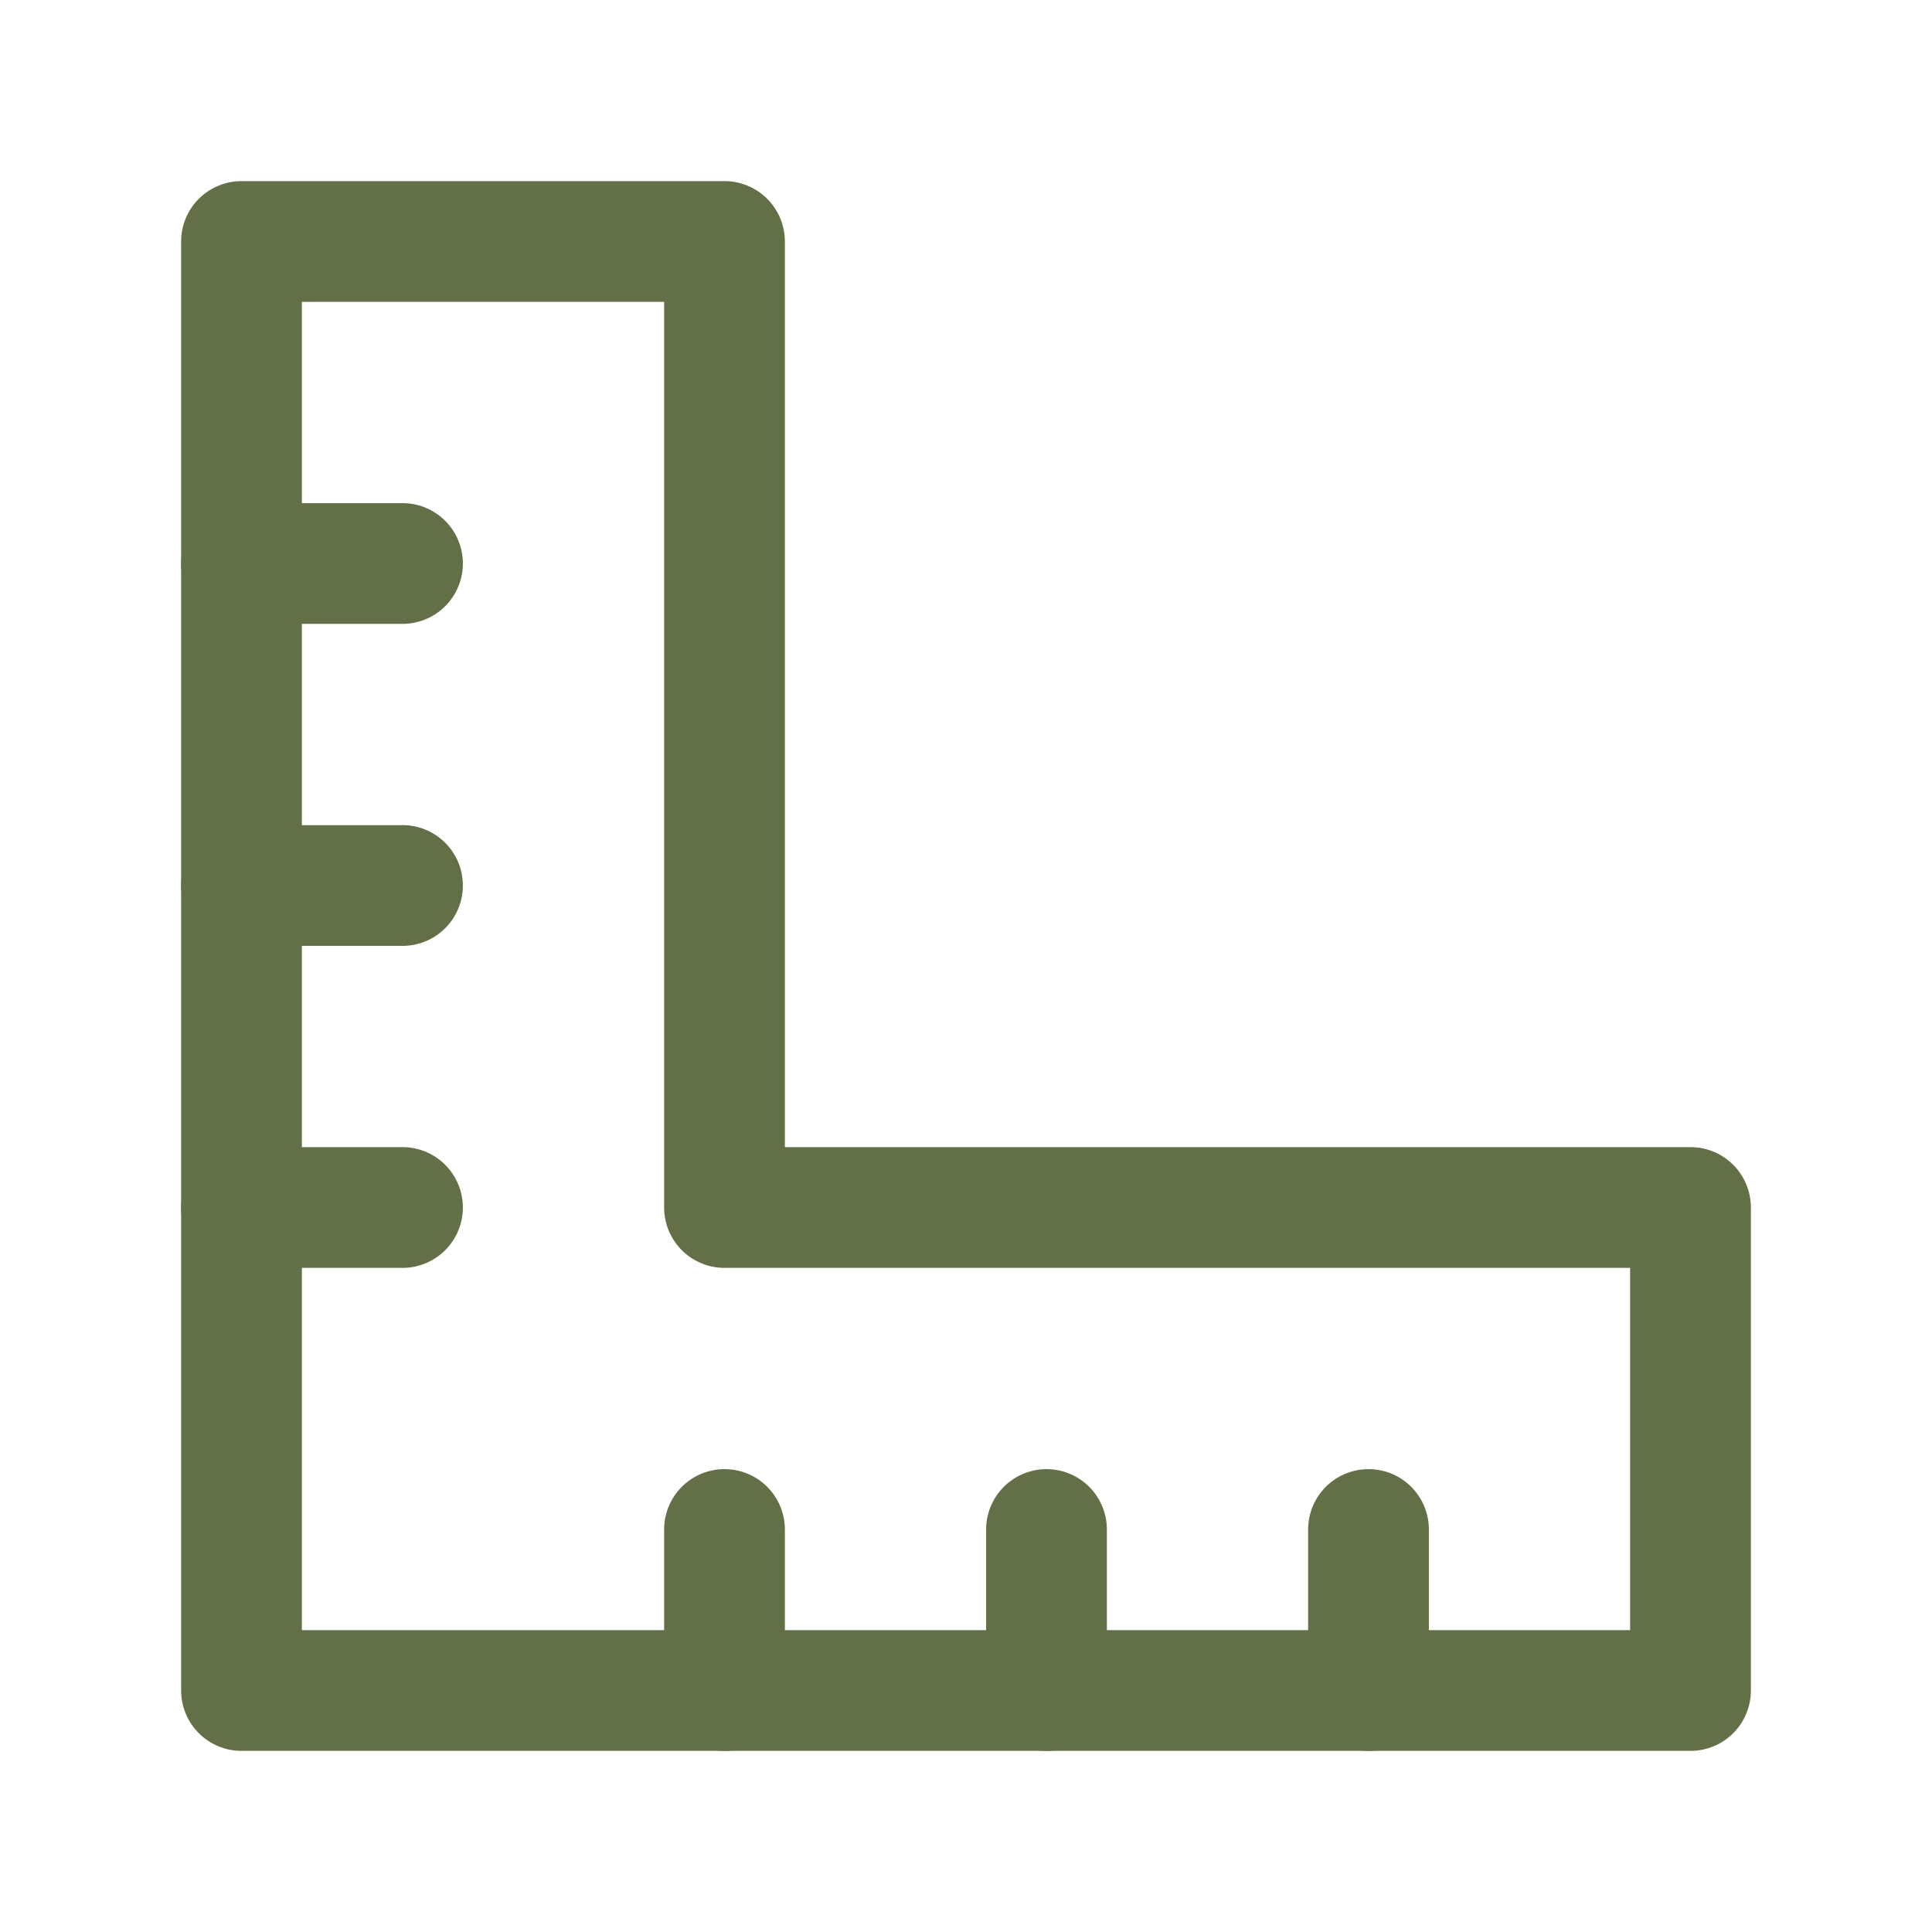
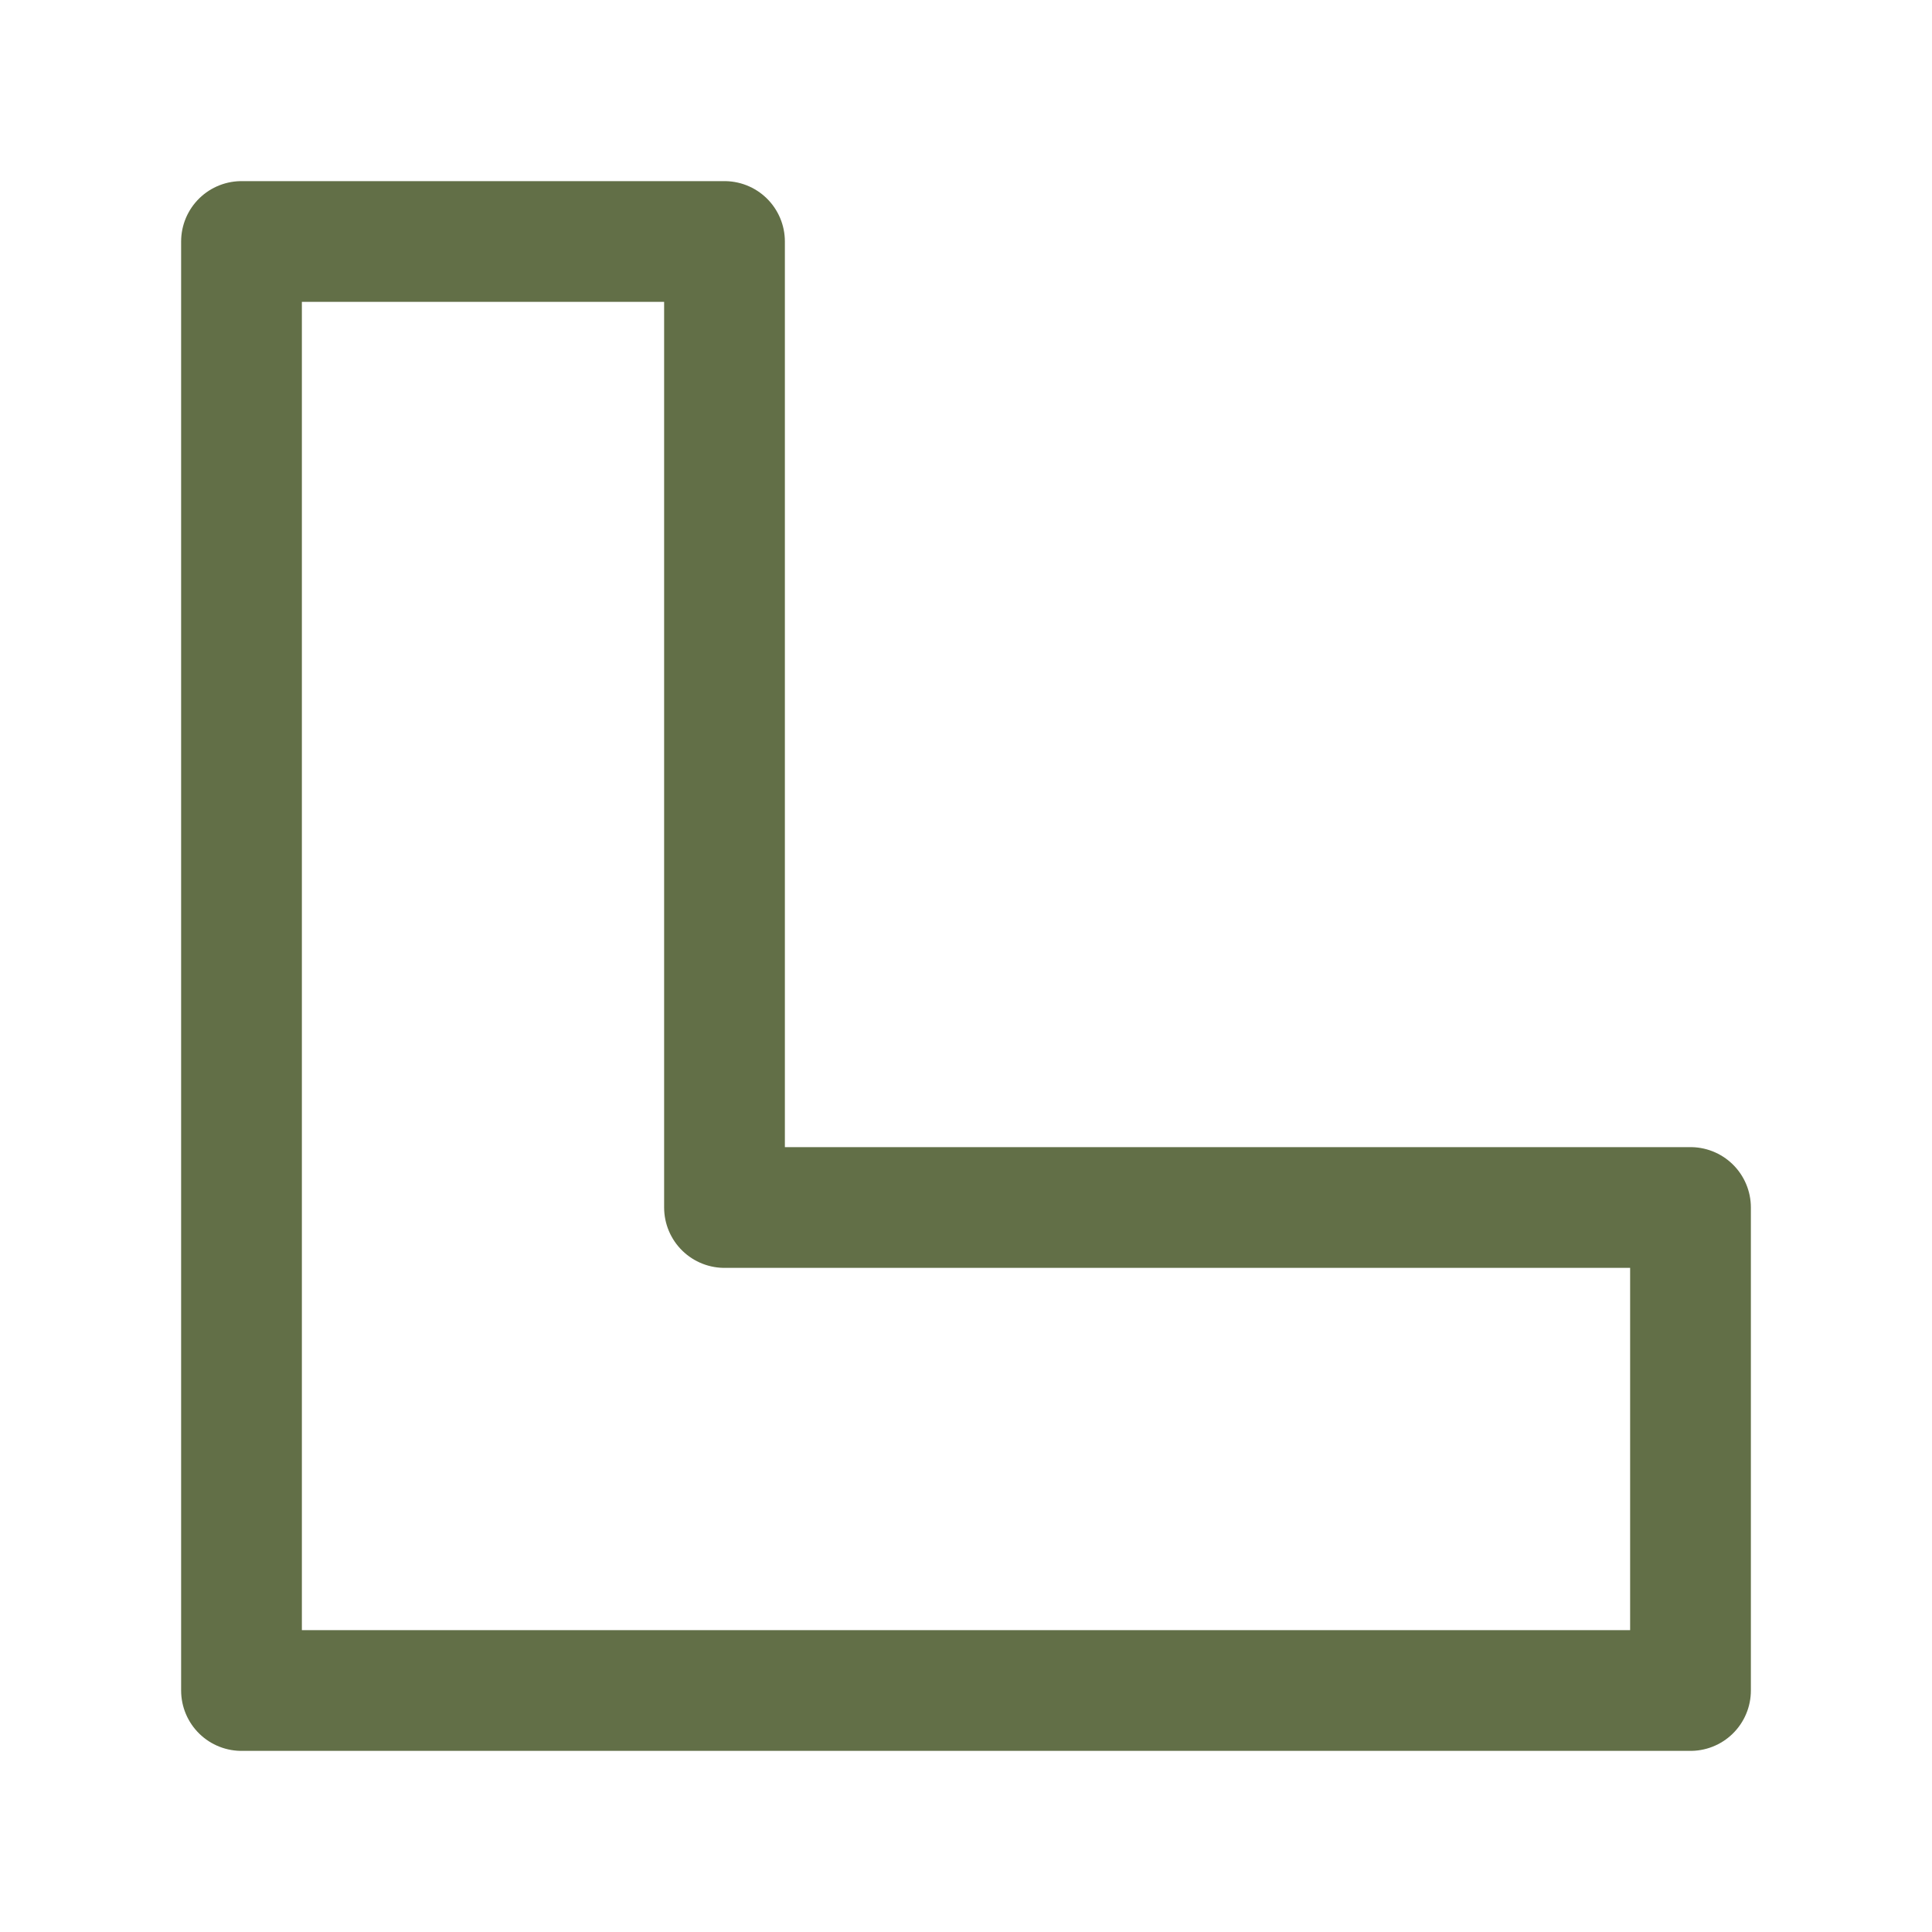
<svg xmlns="http://www.w3.org/2000/svg" width="24" height="24" viewBox="0 0 24 24" fill="none">
  <path d="M3 21V3H9V15H21V21H3Z" stroke="#626F47" stroke-width="1.5" stroke-linecap="round" stroke-linejoin="round" />
-   <path d="M13 19V21M9 19V21M3 7H5M3 11H5M3 15H5M17 19V21" stroke="#626F47" stroke-width="1.5" stroke-linecap="round" />
</svg>